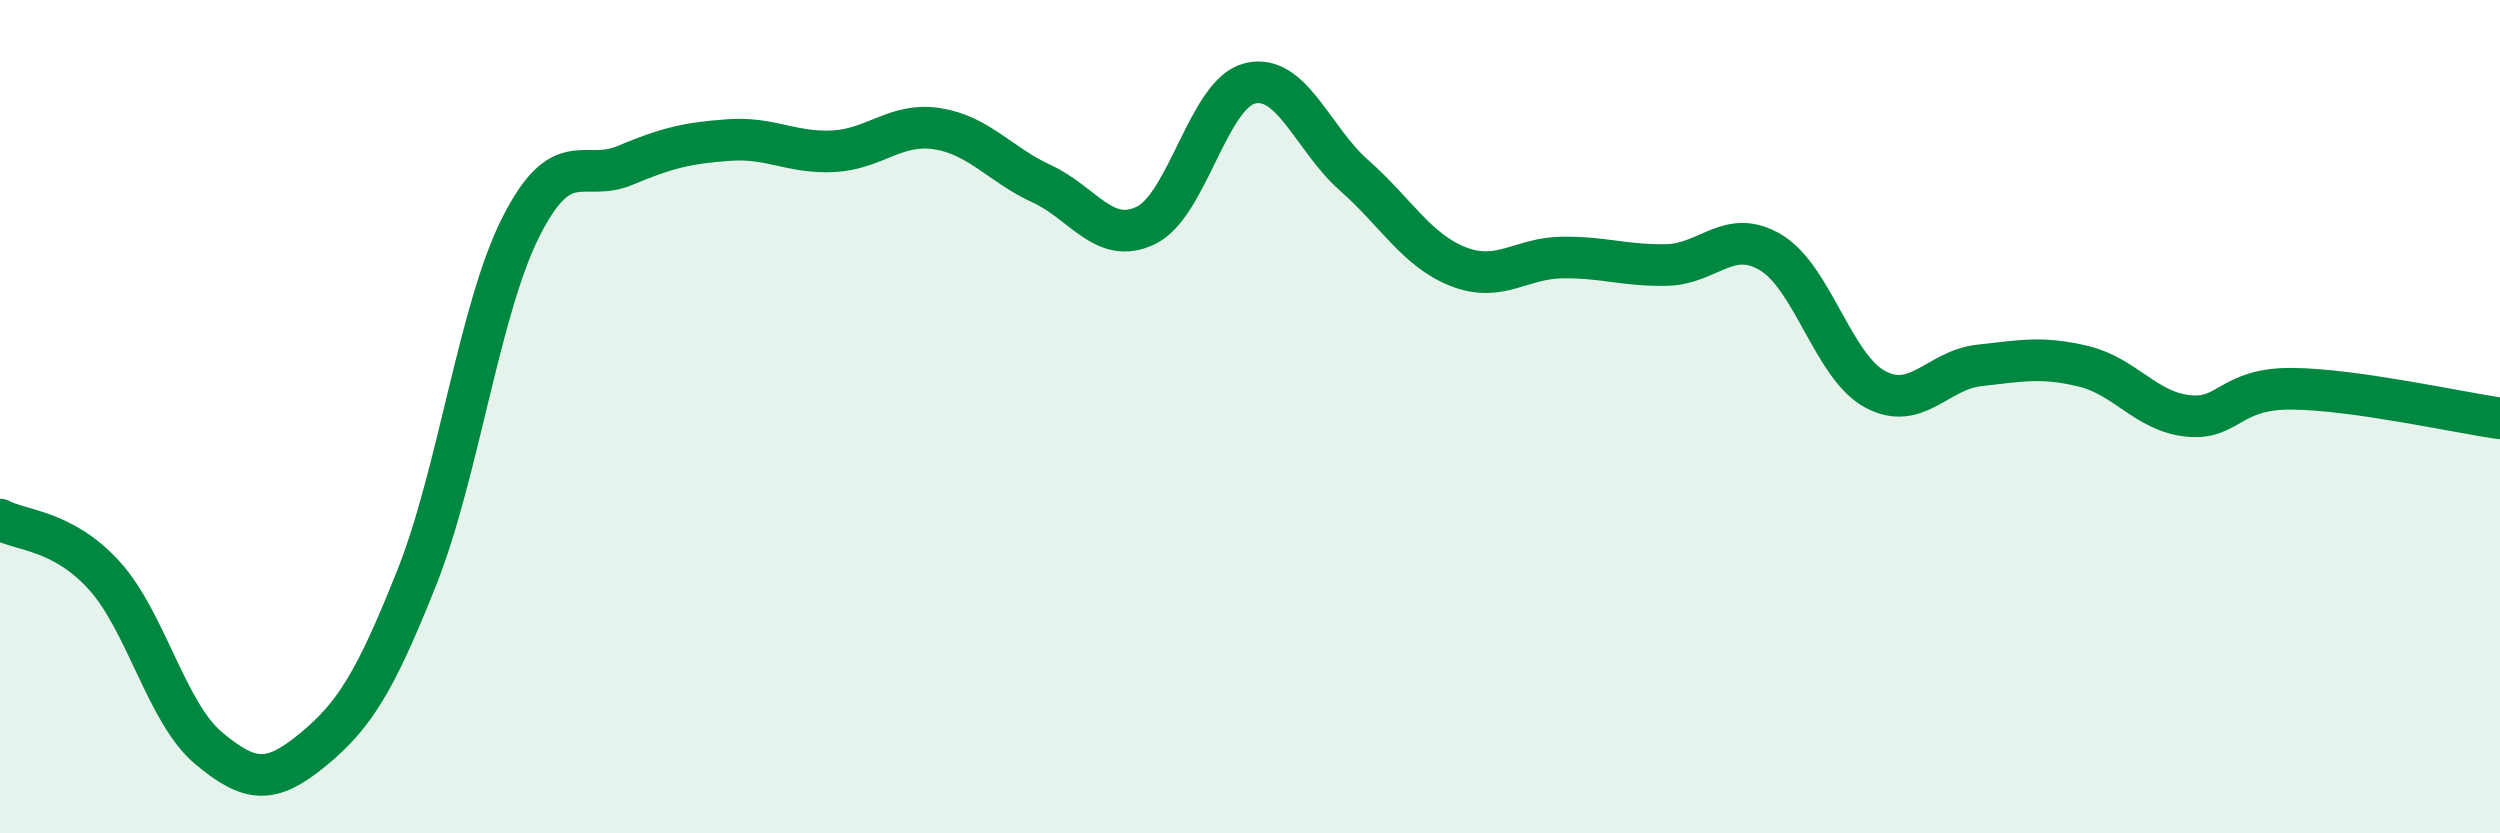
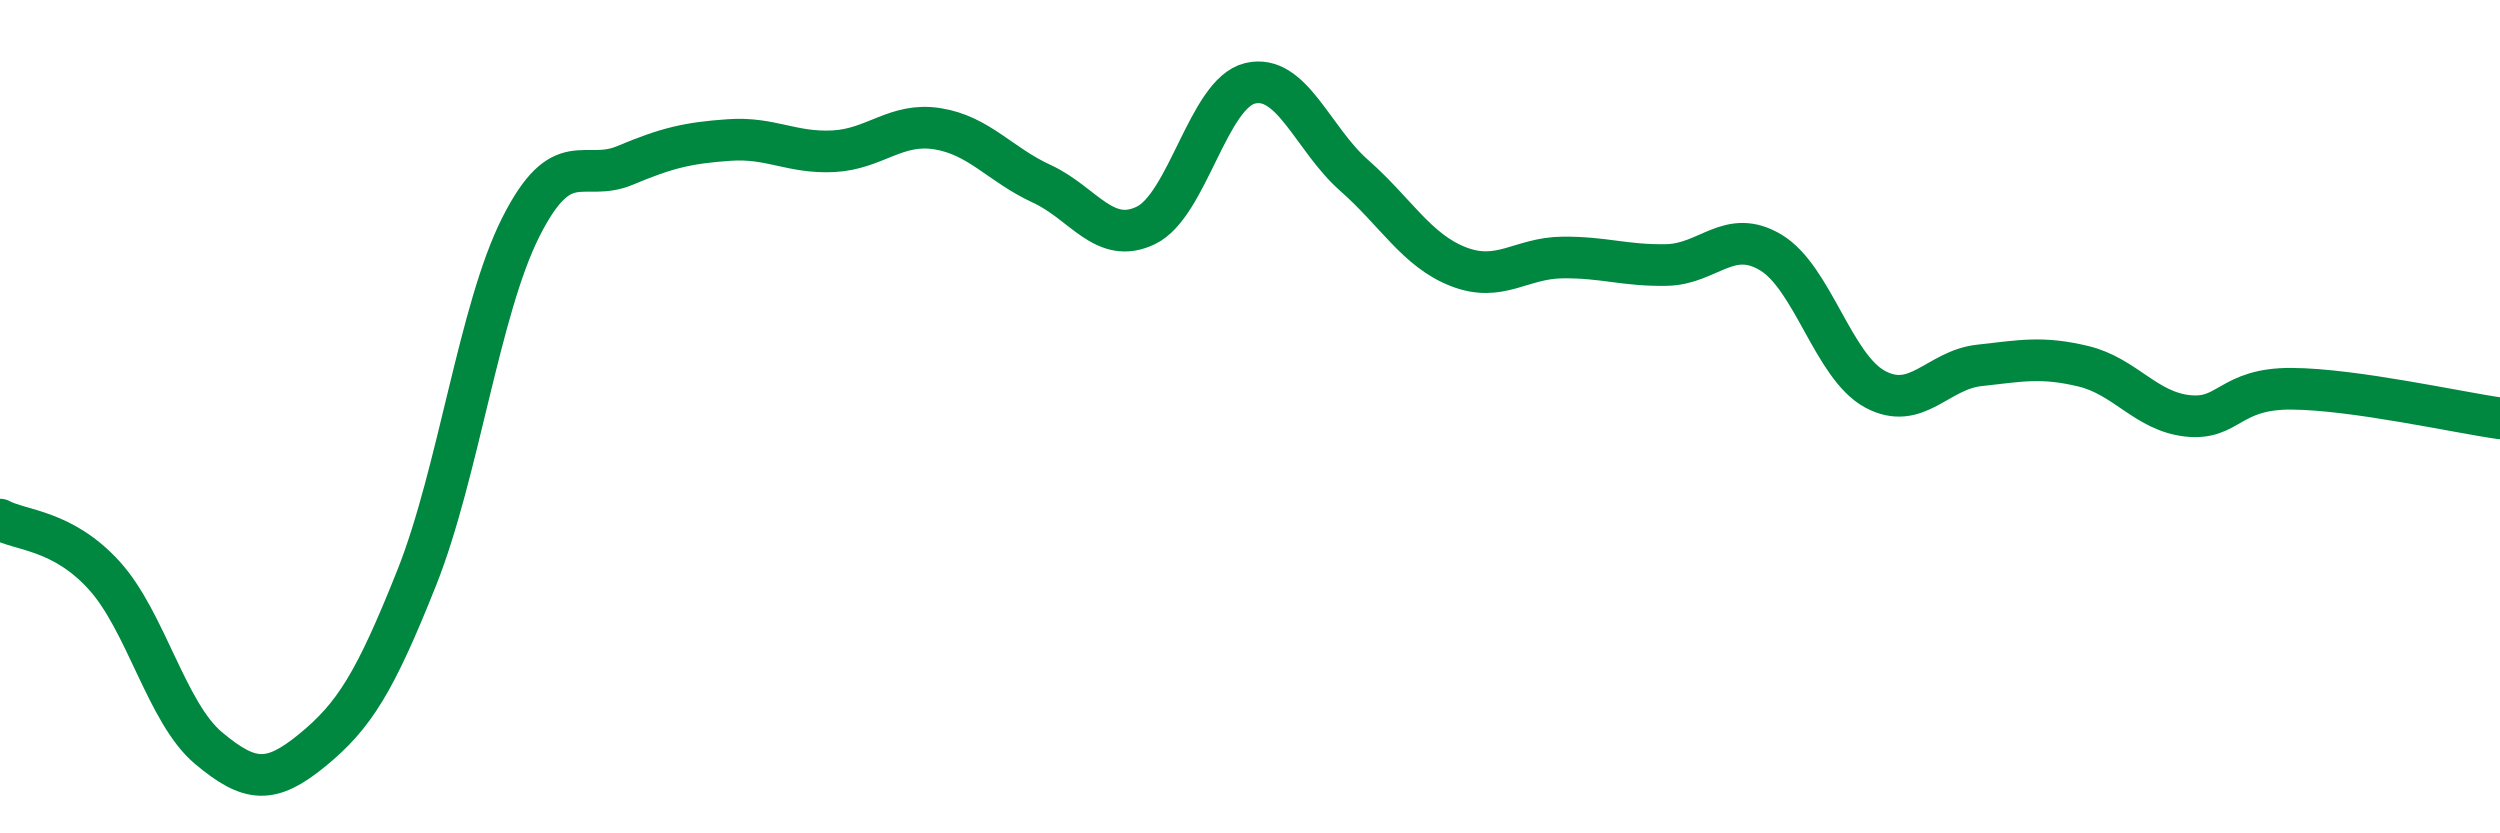
<svg xmlns="http://www.w3.org/2000/svg" width="60" height="20" viewBox="0 0 60 20">
-   <path d="M 0,12.47 C 0.5,12.74 1.5,12.71 2.5,13.81 C 3.5,14.91 4,17.11 5,17.95 C 6,18.79 6.5,18.82 7.5,18 C 8.5,17.18 9,16.38 10,13.87 C 11,11.36 11.5,7.43 12.5,5.45 C 13.5,3.47 14,4.39 15,3.97 C 16,3.55 16.5,3.43 17.5,3.36 C 18.5,3.29 19,3.68 20,3.63 C 21,3.58 21.5,2.93 22.5,3.09 C 23.5,3.25 24,3.95 25,4.41 C 26,4.87 26.5,5.89 27.5,5.41 C 28.5,4.93 29,2.24 30,2 C 31,1.76 31.5,3.33 32.5,4.21 C 33.5,5.09 34,6.01 35,6.4 C 36,6.79 36.5,6.19 37.5,6.18 C 38.5,6.17 39,6.38 40,6.36 C 41,6.34 41.5,5.46 42.5,6.06 C 43.5,6.66 44,8.8 45,9.34 C 46,9.88 46.5,8.88 47.5,8.77 C 48.5,8.66 49,8.55 50,8.79 C 51,9.03 51.5,9.87 52.5,9.98 C 53.5,10.09 53.5,9.32 55,9.33 C 56.5,9.34 59,9.9 60,10.04L60 20L0 20Z" fill="#008740" opacity="0.1" stroke-linecap="round" stroke-linejoin="round" />
  <path d="M 0,12.47 C 0.5,12.74 1.5,12.71 2.5,13.81 C 3.5,14.91 4,17.11 5,17.95 C 6,18.79 6.5,18.82 7.5,18 C 8.5,17.18 9,16.38 10,13.87 C 11,11.36 11.5,7.43 12.5,5.45 C 13.5,3.47 14,4.39 15,3.97 C 16,3.55 16.5,3.43 17.5,3.36 C 18.5,3.29 19,3.68 20,3.63 C 21,3.58 21.5,2.93 22.5,3.09 C 23.5,3.25 24,3.95 25,4.41 C 26,4.87 26.5,5.89 27.5,5.41 C 28.5,4.93 29,2.24 30,2 C 31,1.76 31.5,3.33 32.5,4.21 C 33.5,5.09 34,6.01 35,6.4 C 36,6.79 36.5,6.19 37.5,6.18 C 38.5,6.17 39,6.38 40,6.36 C 41,6.34 41.5,5.46 42.5,6.06 C 43.5,6.66 44,8.8 45,9.34 C 46,9.88 46.5,8.88 47.5,8.77 C 48.5,8.66 49,8.55 50,8.79 C 51,9.03 51.5,9.87 52.5,9.98 C 53.5,10.09 53.5,9.32 55,9.33 C 56.5,9.34 59,9.9 60,10.04" stroke="#008740" stroke-width="1" fill="none" stroke-linecap="round" stroke-linejoin="round" />
</svg>